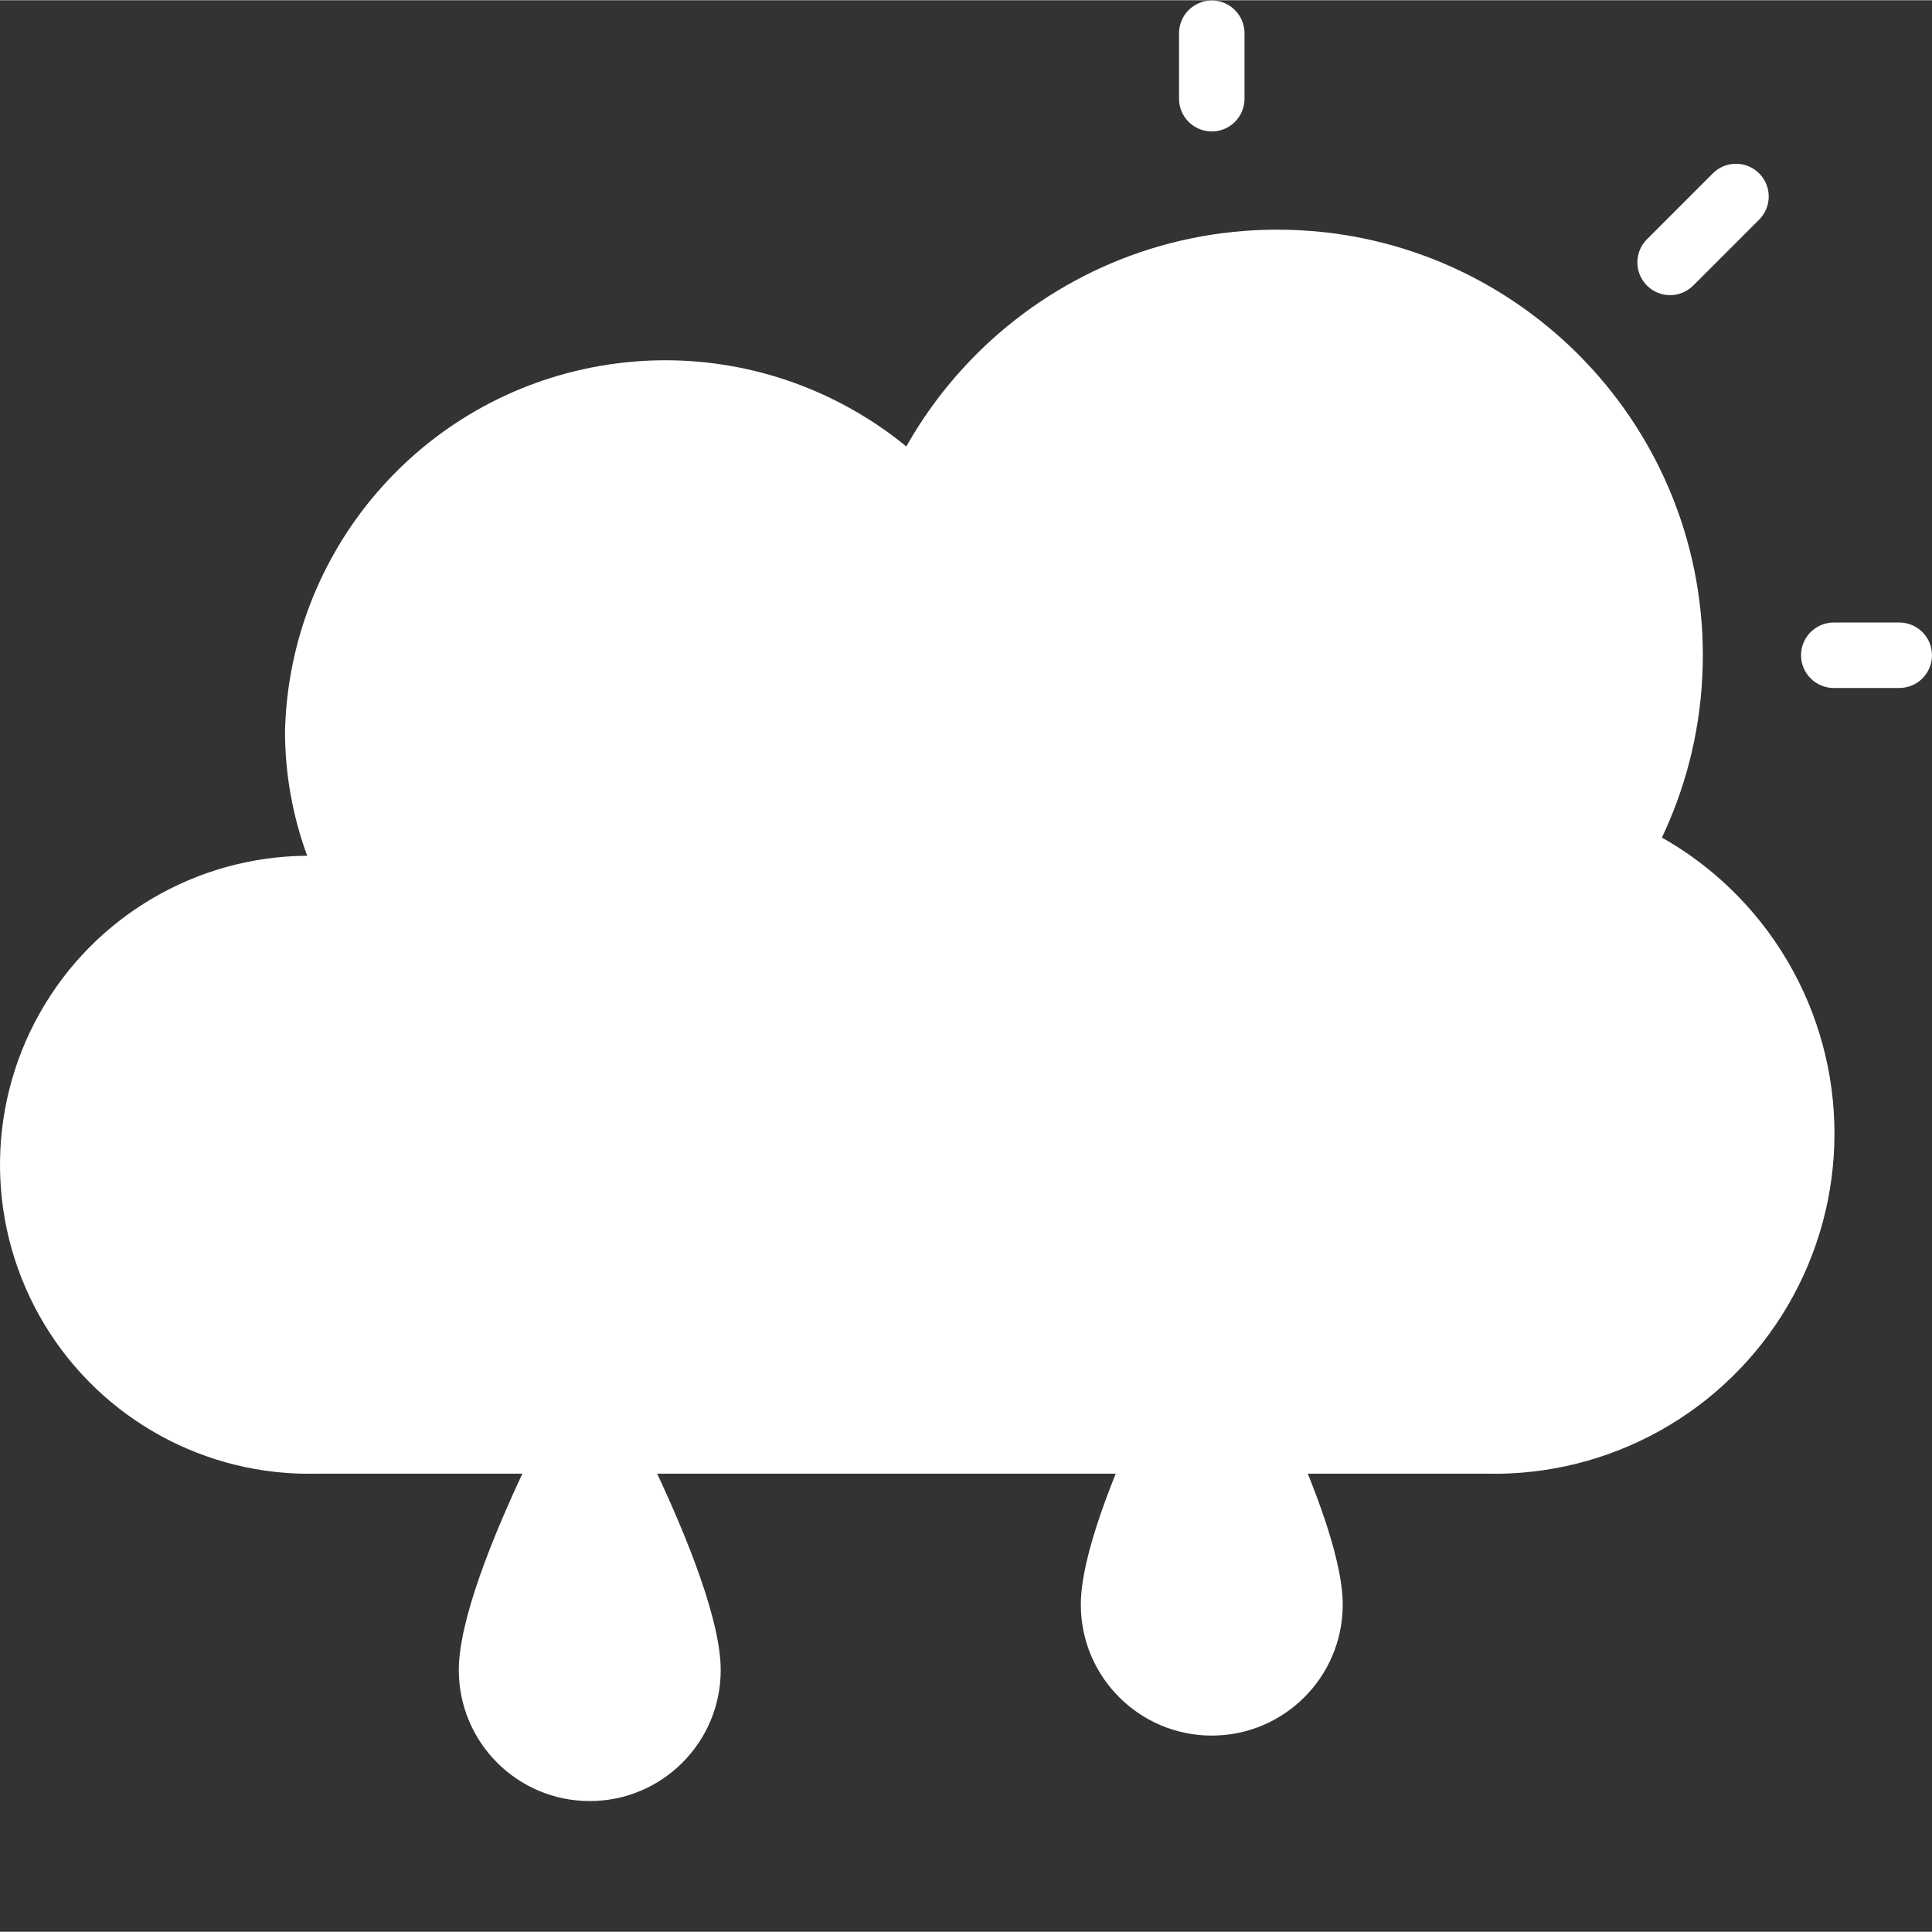
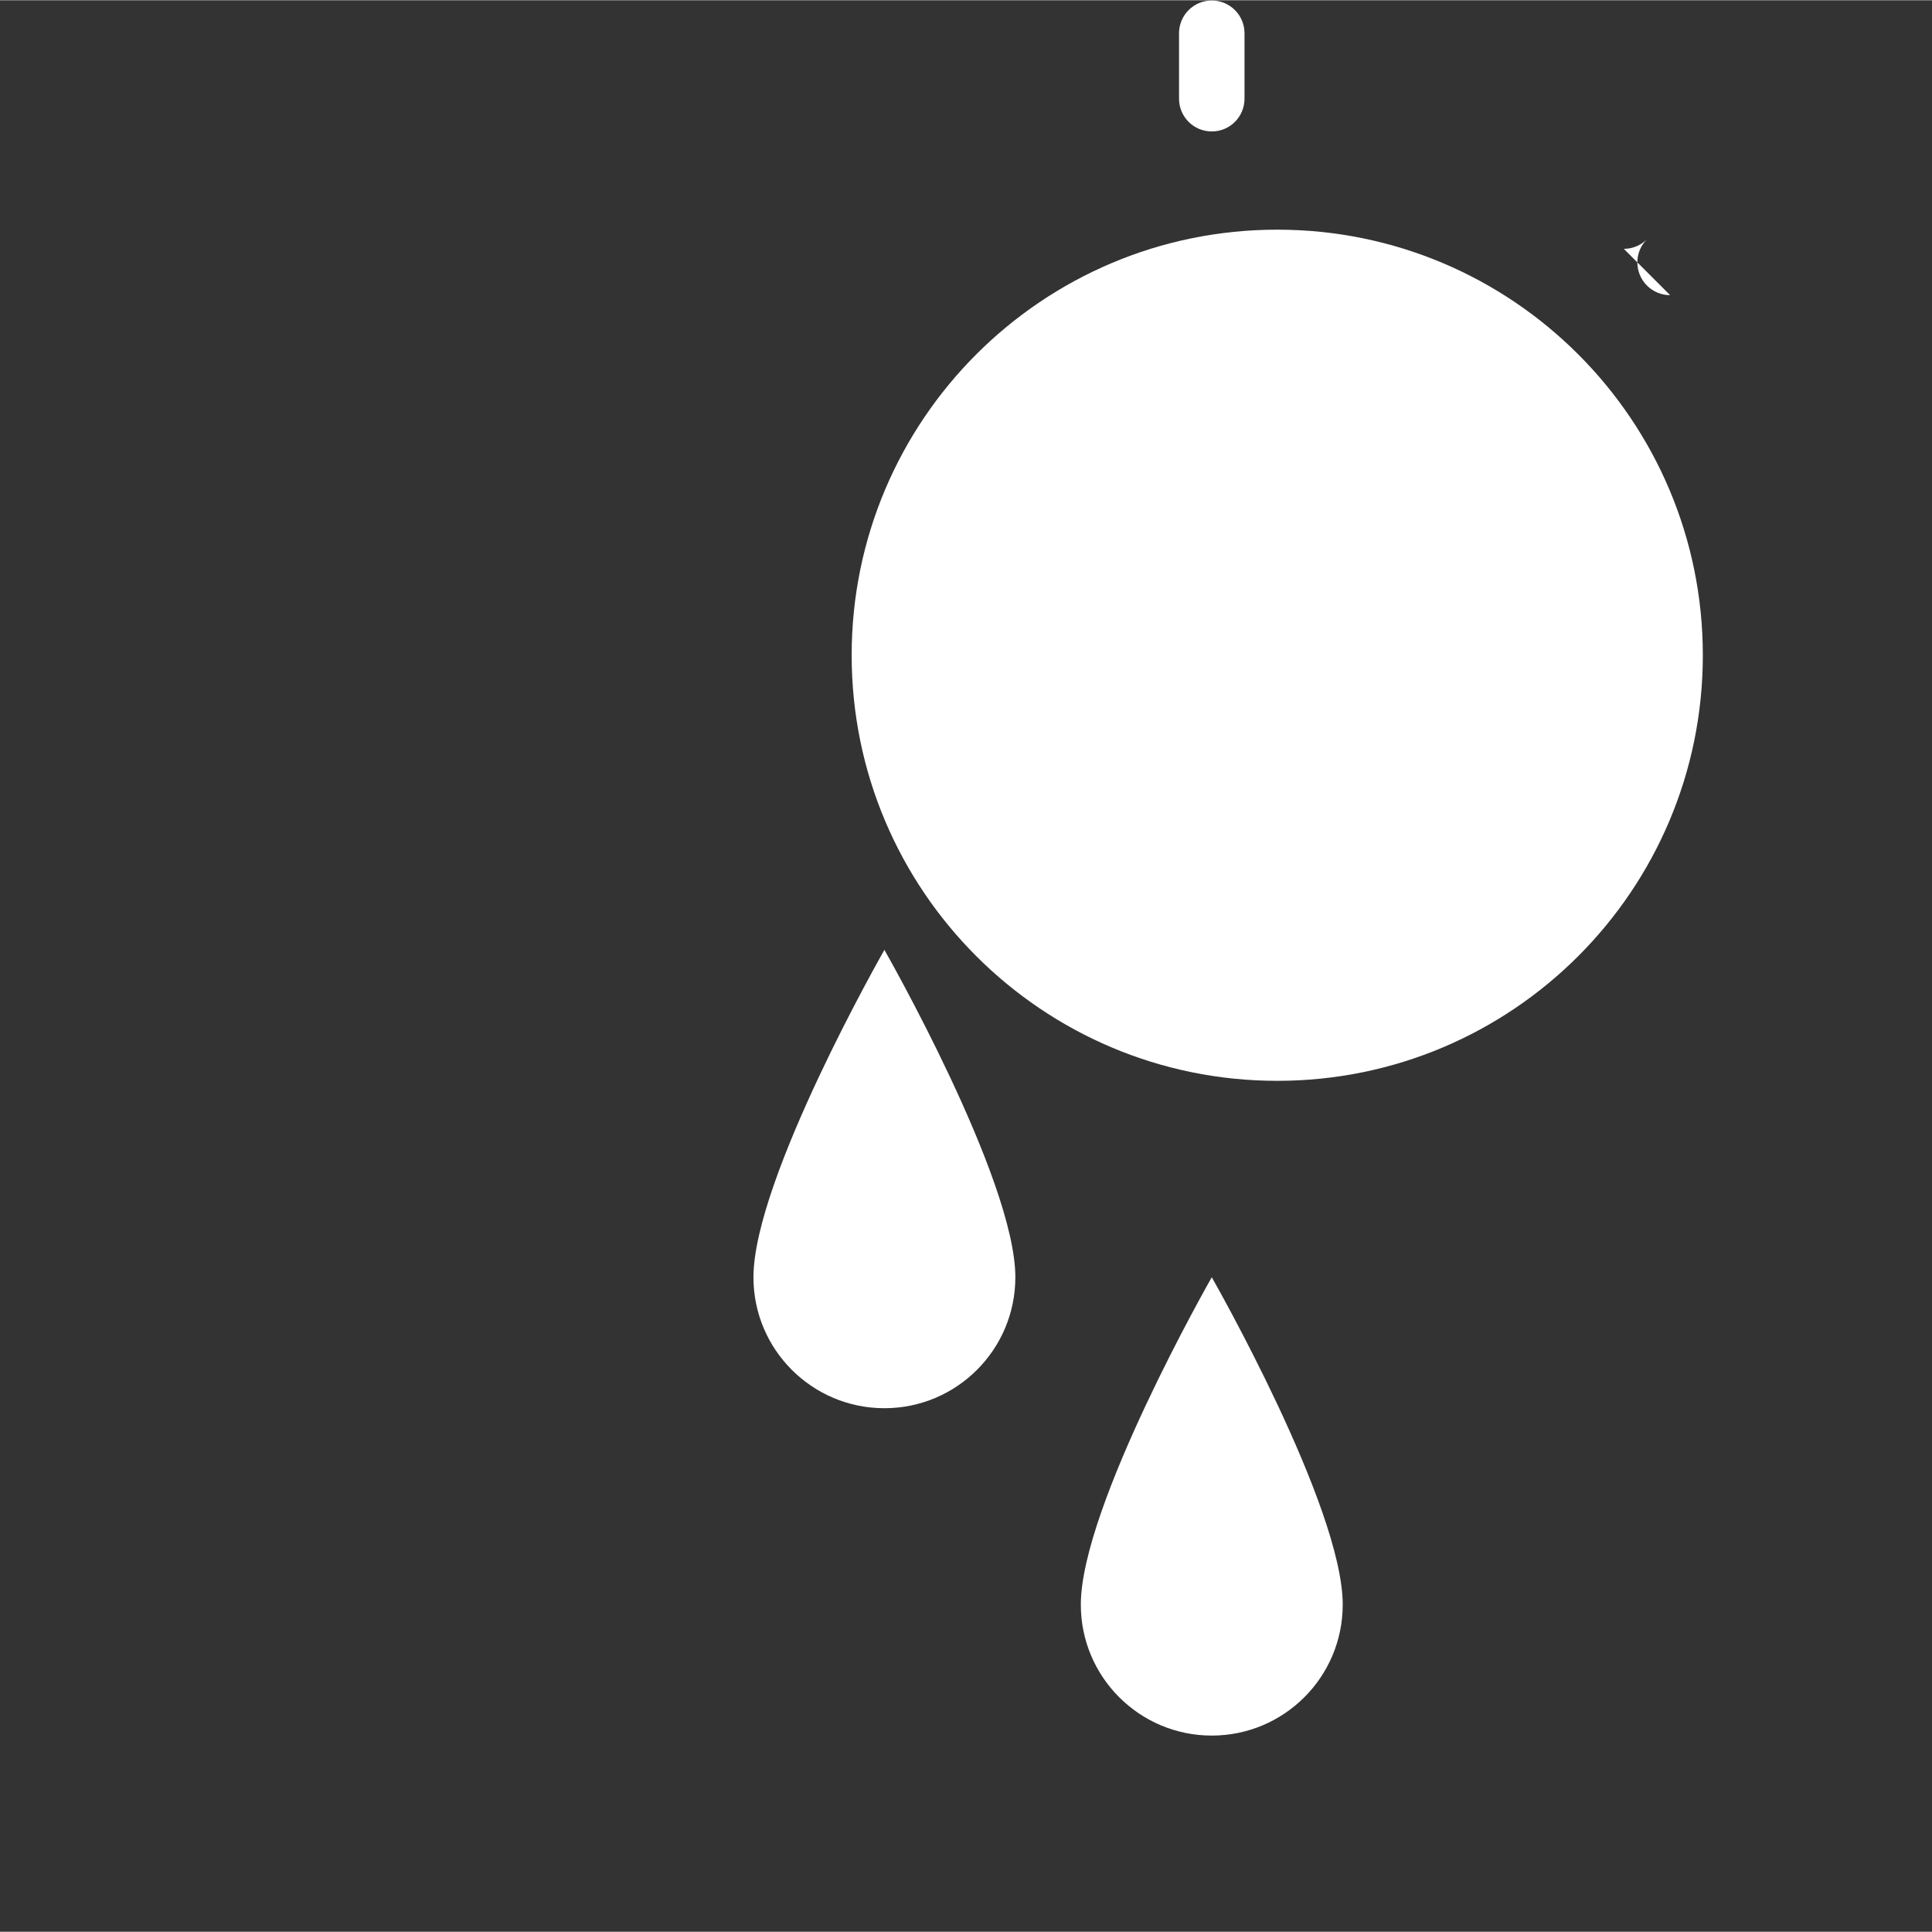
<svg xmlns="http://www.w3.org/2000/svg" version="1.1" width="512" height="512" x="0" y="0" viewBox="0 0 472.123 472" style="enable-background:new 0 0 512 512" xml:space="preserve" class="">
  <rect x="0" y="0" width="472.123" height="472" fill="#333333" stroke="none" />
  <g>
    <g fill="#fdd020">
      <path d="m416.121 160.062c0 57.438-46.559 104-104 104-57.438 0-104-46.562-104-104s46.562-104 104-104c57.441 0 104 46.562 104 104zm0 0" fill="#ffffff" data-original="#fdd020" style="" class="" />
-       <path d="m464.121 168.062h-16c-4.418 0-8-3.582-8-8s3.582-8 8-8h16c4.422 0 8 3.582 8 8s-3.578 8-8 8zm0 0" fill="#ffffff" data-original="#fdd020" style="" class="" />
      <path d="m296.121 32.062c-4.418 0-8-3.582-8-8v-16c0-4.418 3.582-8 8-8 4.422 0 8 3.582 8 8v16c0 4.418-3.578 8-8 8zm0 0" fill="#ffffff" data-original="#fdd020" style="" class="" />
-       <path d="m408.121 72.062c-3.234 0-6.148-1.949-7.387-4.941-1.238-2.988-.555-6.426 1.734-8.715l16-16c2.008-2.082 4.98-2.914 7.777-2.184 2.797.734 4.98 2.918 5.715 5.715.73 2.797-.102 5.77-2.184 7.781l-16 16c-1.5 1.5-3.531 2.344-5.656 2.344zm0 0" fill="#ffffff" data-original="#fdd020" style="" class="" />
+       <path d="m408.121 72.062c-3.234 0-6.148-1.949-7.387-4.941-1.238-2.988-.555-6.426 1.734-8.715l16-16l-16 16c-1.5 1.5-3.531 2.344-5.656 2.344zm0 0" fill="#ffffff" data-original="#fdd020" style="" class="" />
    </g>
-     <path d="m363.156 360.062c30.168.723 58.359-14.957 73.66-40.969 15.297-26.016 15.297-58.273 0-84.289-15.301-26.012-43.492-41.691-73.66-40.969-5.641.004-11.27.555-16.801 1.648-6.926-32.023-35.375-54.789-68.137-54.535-10.016.004-19.918 2.145-29.039 6.281-16.066-41.289-59.043-65.5-102.68-57.844s-75.805 45.047-76.855 89.34c.02 10.352 1.855 20.617 5.422 30.336-27.145.16-52.113 14.875-65.402 38.547-13.285 23.672-12.848 52.652 1.156 75.91 14 23.254 39.406 37.207 66.543 36.543" fill="#ffffff" data-original="#a3d4f7" style="" class="" />
    <path d="m328.121 392.062c0 17.672-14.324 32-32 32-17.672 0-32-14.328-32-32 0-24 32-80 32-80s32 56 32 80zm0 0" fill="#ffffff" data-original="#60a2d7" style="" class="" />
    <path d="m248.121 312.062c0 17.672-14.324 32-32 32-17.672 0-32-14.328-32-32 0-24 32-80 32-80s32 56 32 80zm0 0" fill="#ffffff" data-original="#60a2d7" style="" class="" />
-     <path d="m176.121 408.062c0 17.672-14.324 32-32 32-17.672 0-32-14.328-32-32 0-24 32-80 32-80s32 56 32 80zm0 0" fill="#ffffff" data-original="#60a2d7" style="" class="" />
  </g>
</svg>